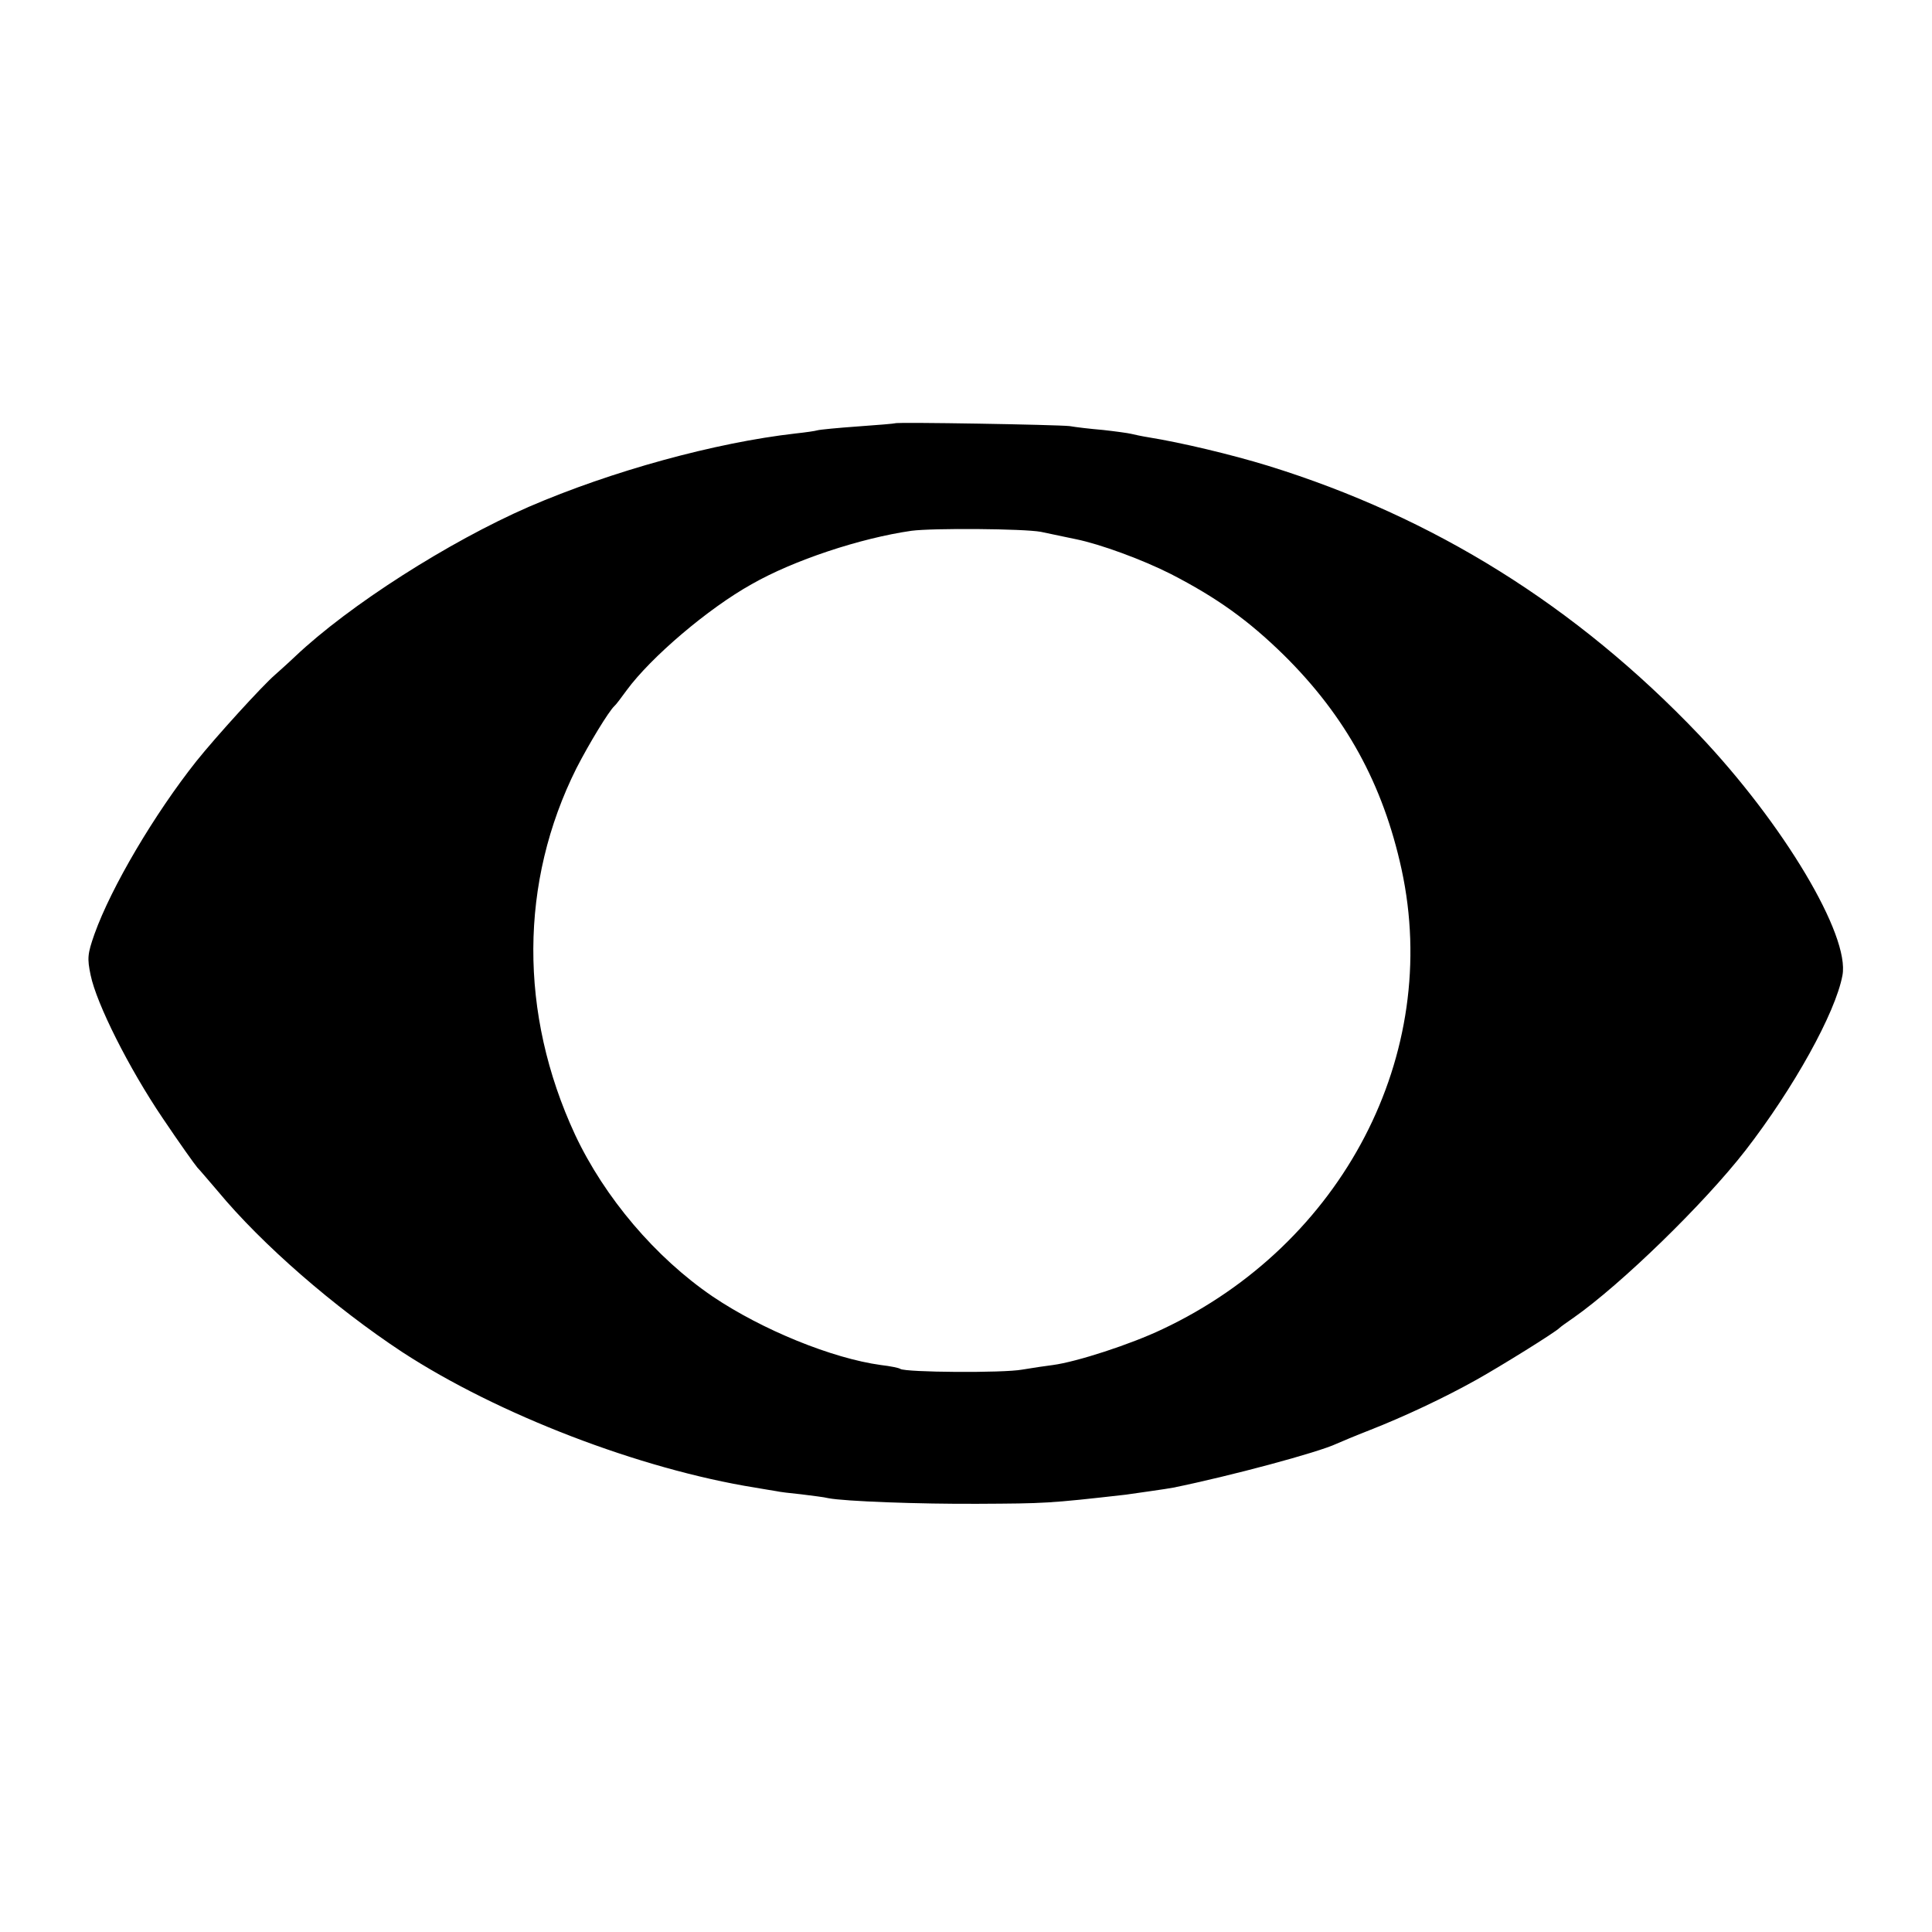
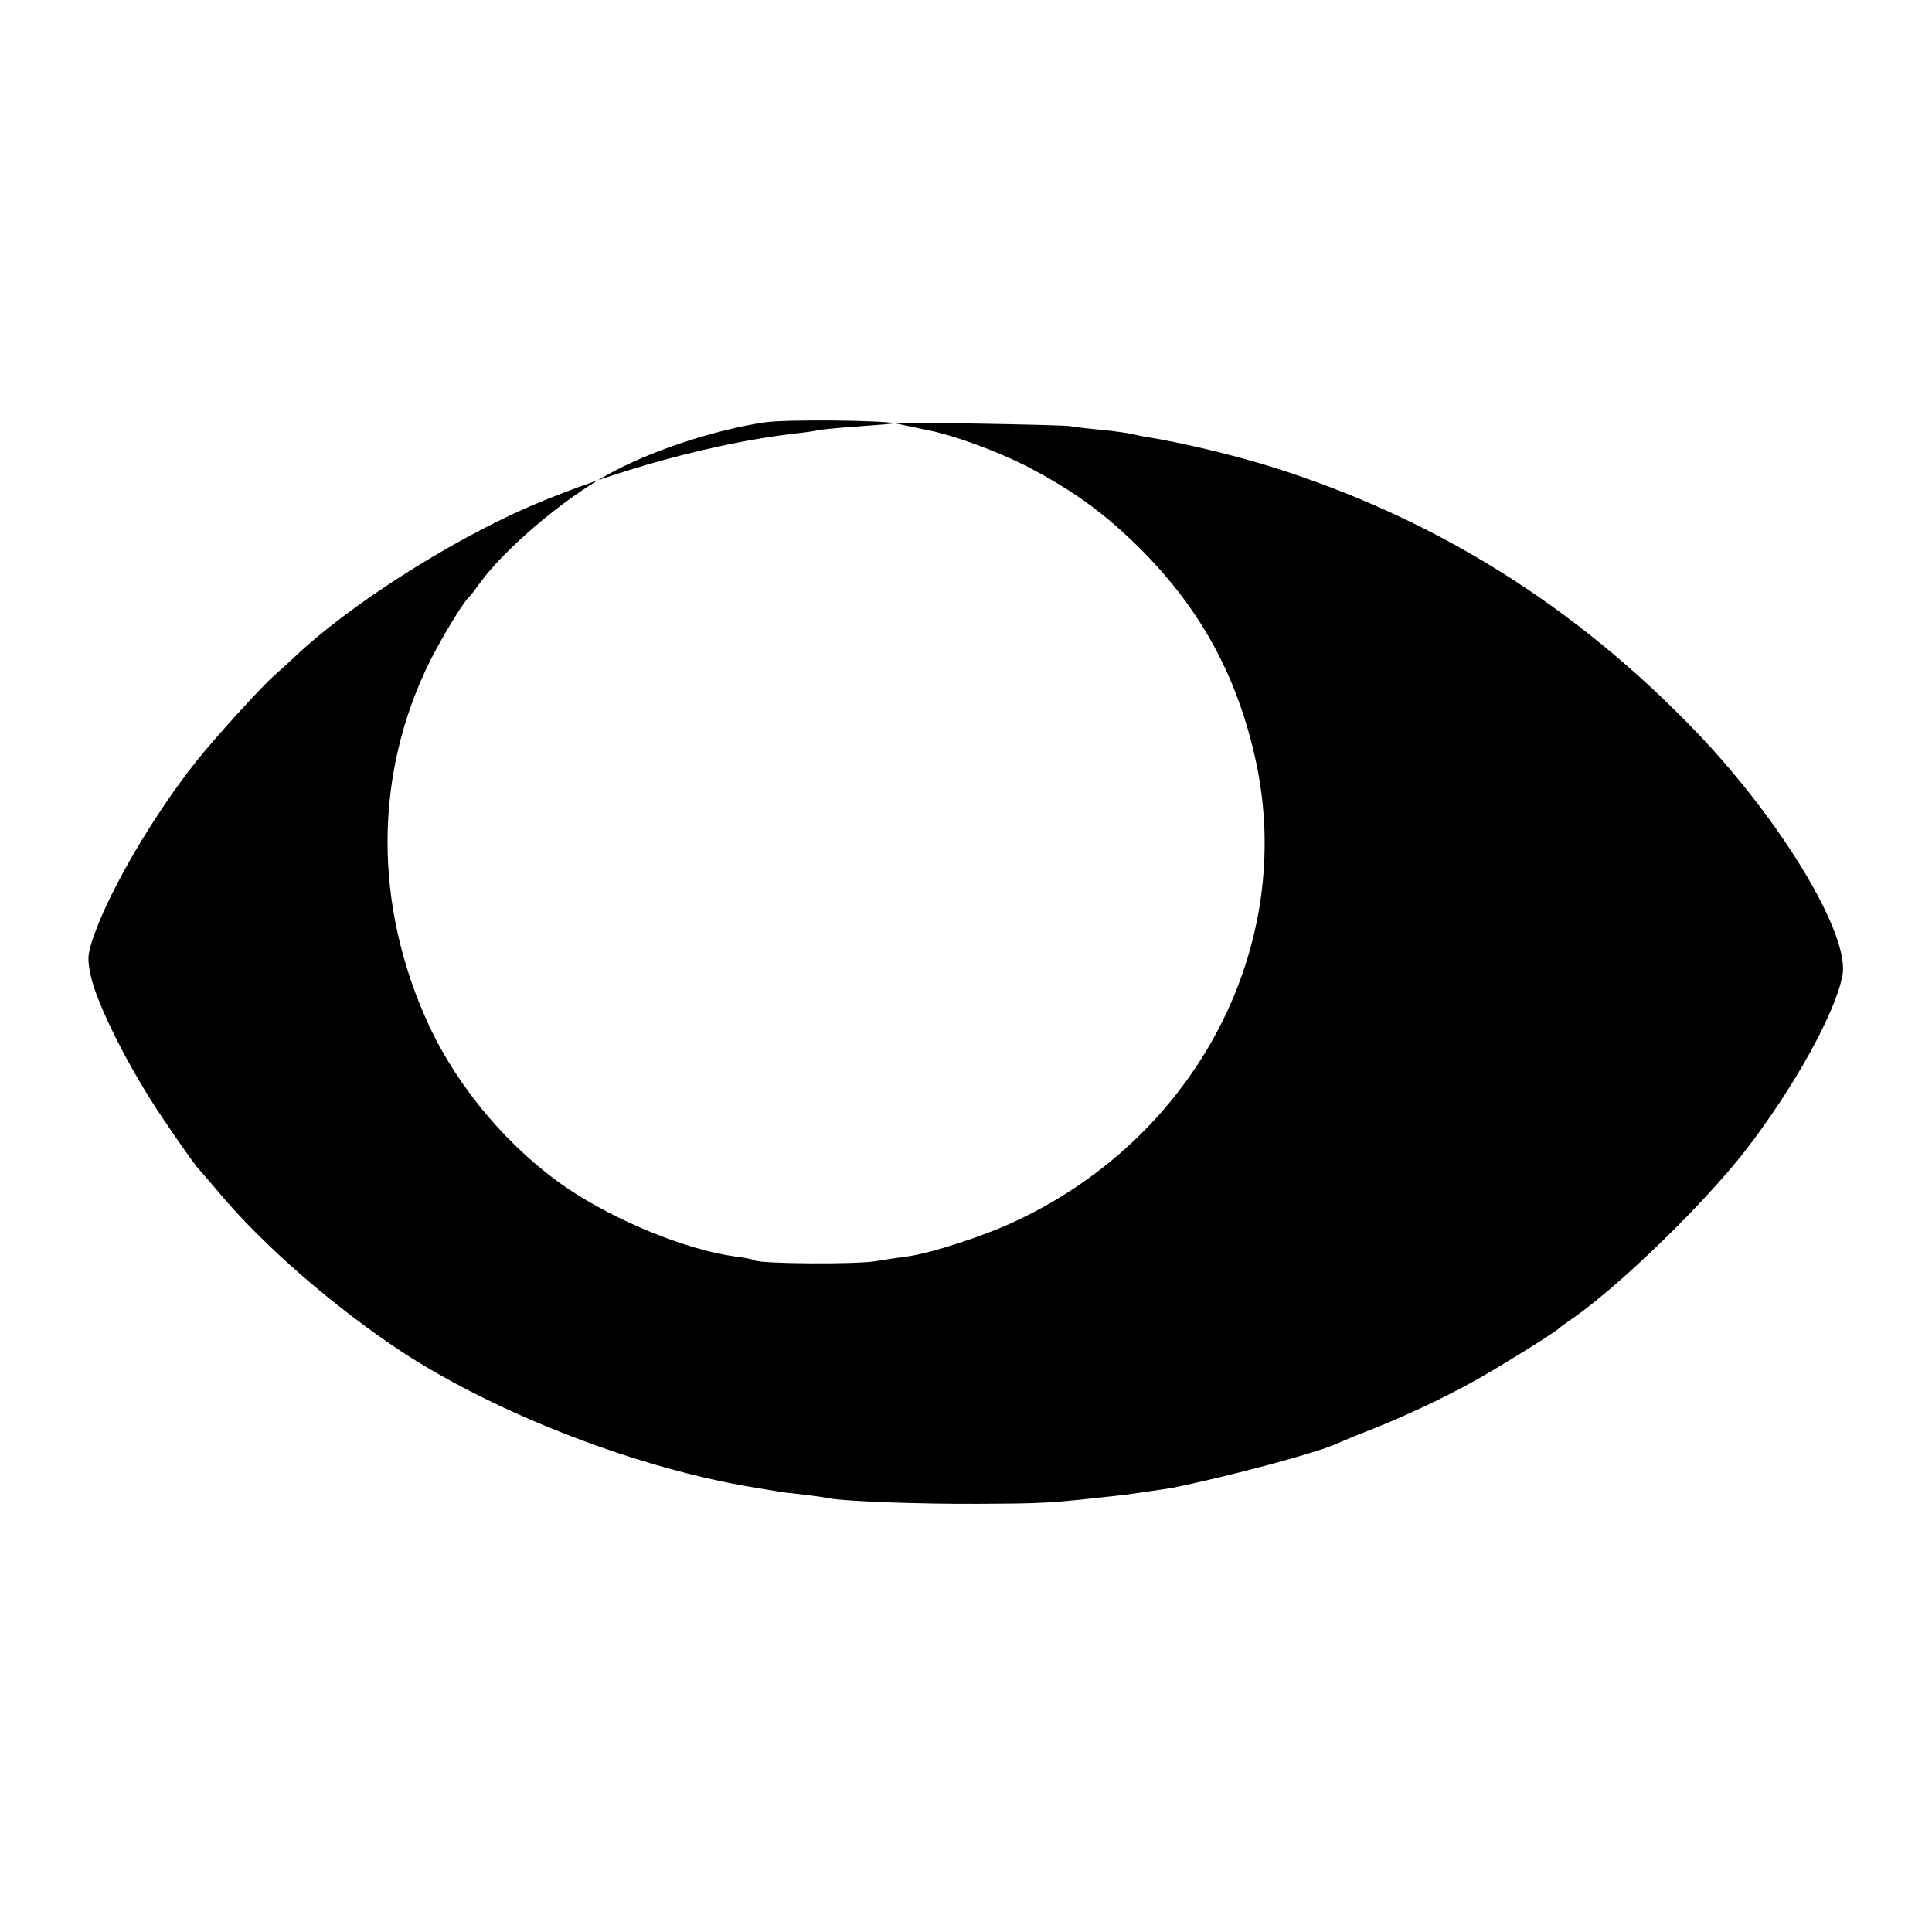
<svg xmlns="http://www.w3.org/2000/svg" version="1.0" width="550pt" height="550pt" viewBox="0 0 550 550" preserveAspectRatio="xMidYMid meet">
  <g transform="translate(0,550) scale(0.1,-0.1)" fill="#000000" stroke="none">
-     <path d="M2548 4295 c-2 -1 -49 -5 -106 -9 -56 -4 -108 -9 -115 -11 -6 -2 -34 -6 -62 -9 -229 -26 -524 -107 -760 -209 -227 -99 -511 -280 -665 -426 -21 -20 -47 -43 -57 -52 -36 -31 -168 -176 -224 -246 -119 -150 -242 -358 -290 -492 -20 -57 -21 -69 -11 -117 17 -82 109 -265 205 -407 47 -70 92 -133 99 -141 7 -7 33 -38 58 -67 126 -152 331 -330 525 -458 273 -178 676 -333 1005 -386 25 -4 52 -9 60 -10 8 -2 40 -6 71 -9 31 -4 66 -8 77 -11 46 -9 260 -17 427 -16 190 1 200 1 420 26 21 3 121 17 135 20 162 33 412 100 465 125 11 5 54 23 95 39 97 38 212 92 303 143 68 38 226 136 237 148 3 3 21 16 40 29 134 94 370 323 489 476 137 177 256 391 276 498 22 114 -168 432 -409 686 -349 366 -754 619 -1226 765 -104 32 -247 66 -340 81 -19 3 -42 8 -50 10 -8 2 -44 7 -80 11 -36 3 -78 8 -95 11 -35 4 -492 12 -497 8z m415 -309 c55 -12 73 -15 100 -21 69 -14 189 -58 270 -99 132 -68 221 -132 322 -231 176 -174 282 -367 335 -610 114 -526 -167 -1067 -681 -1309 -90 -43 -244 -93 -312 -102 -17 -2 -57 -8 -87 -13 -54 -10 -331 -8 -347 2 -4 3 -29 8 -55 11 -139 19 -338 100 -479 195 -163 111 -308 282 -392 461 -160 345 -158 719 4 1043 37 72 92 162 108 177 4 3 19 23 35 45 69 94 232 233 356 302 119 68 309 131 455 152 62 8 319 6 368 -3z" />
+     <path d="M2548 4295 c-2 -1 -49 -5 -106 -9 -56 -4 -108 -9 -115 -11 -6 -2 -34 -6 -62 -9 -229 -26 -524 -107 -760 -209 -227 -99 -511 -280 -665 -426 -21 -20 -47 -43 -57 -52 -36 -31 -168 -176 -224 -246 -119 -150 -242 -358 -290 -492 -20 -57 -21 -69 -11 -117 17 -82 109 -265 205 -407 47 -70 92 -133 99 -141 7 -7 33 -38 58 -67 126 -152 331 -330 525 -458 273 -178 676 -333 1005 -386 25 -4 52 -9 60 -10 8 -2 40 -6 71 -9 31 -4 66 -8 77 -11 46 -9 260 -17 427 -16 190 1 200 1 420 26 21 3 121 17 135 20 162 33 412 100 465 125 11 5 54 23 95 39 97 38 212 92 303 143 68 38 226 136 237 148 3 3 21 16 40 29 134 94 370 323 489 476 137 177 256 391 276 498 22 114 -168 432 -409 686 -349 366 -754 619 -1226 765 -104 32 -247 66 -340 81 -19 3 -42 8 -50 10 -8 2 -44 7 -80 11 -36 3 -78 8 -95 11 -35 4 -492 12 -497 8z c55 -12 73 -15 100 -21 69 -14 189 -58 270 -99 132 -68 221 -132 322 -231 176 -174 282 -367 335 -610 114 -526 -167 -1067 -681 -1309 -90 -43 -244 -93 -312 -102 -17 -2 -57 -8 -87 -13 -54 -10 -331 -8 -347 2 -4 3 -29 8 -55 11 -139 19 -338 100 -479 195 -163 111 -308 282 -392 461 -160 345 -158 719 4 1043 37 72 92 162 108 177 4 3 19 23 35 45 69 94 232 233 356 302 119 68 309 131 455 152 62 8 319 6 368 -3z" />
  </g>
</svg>